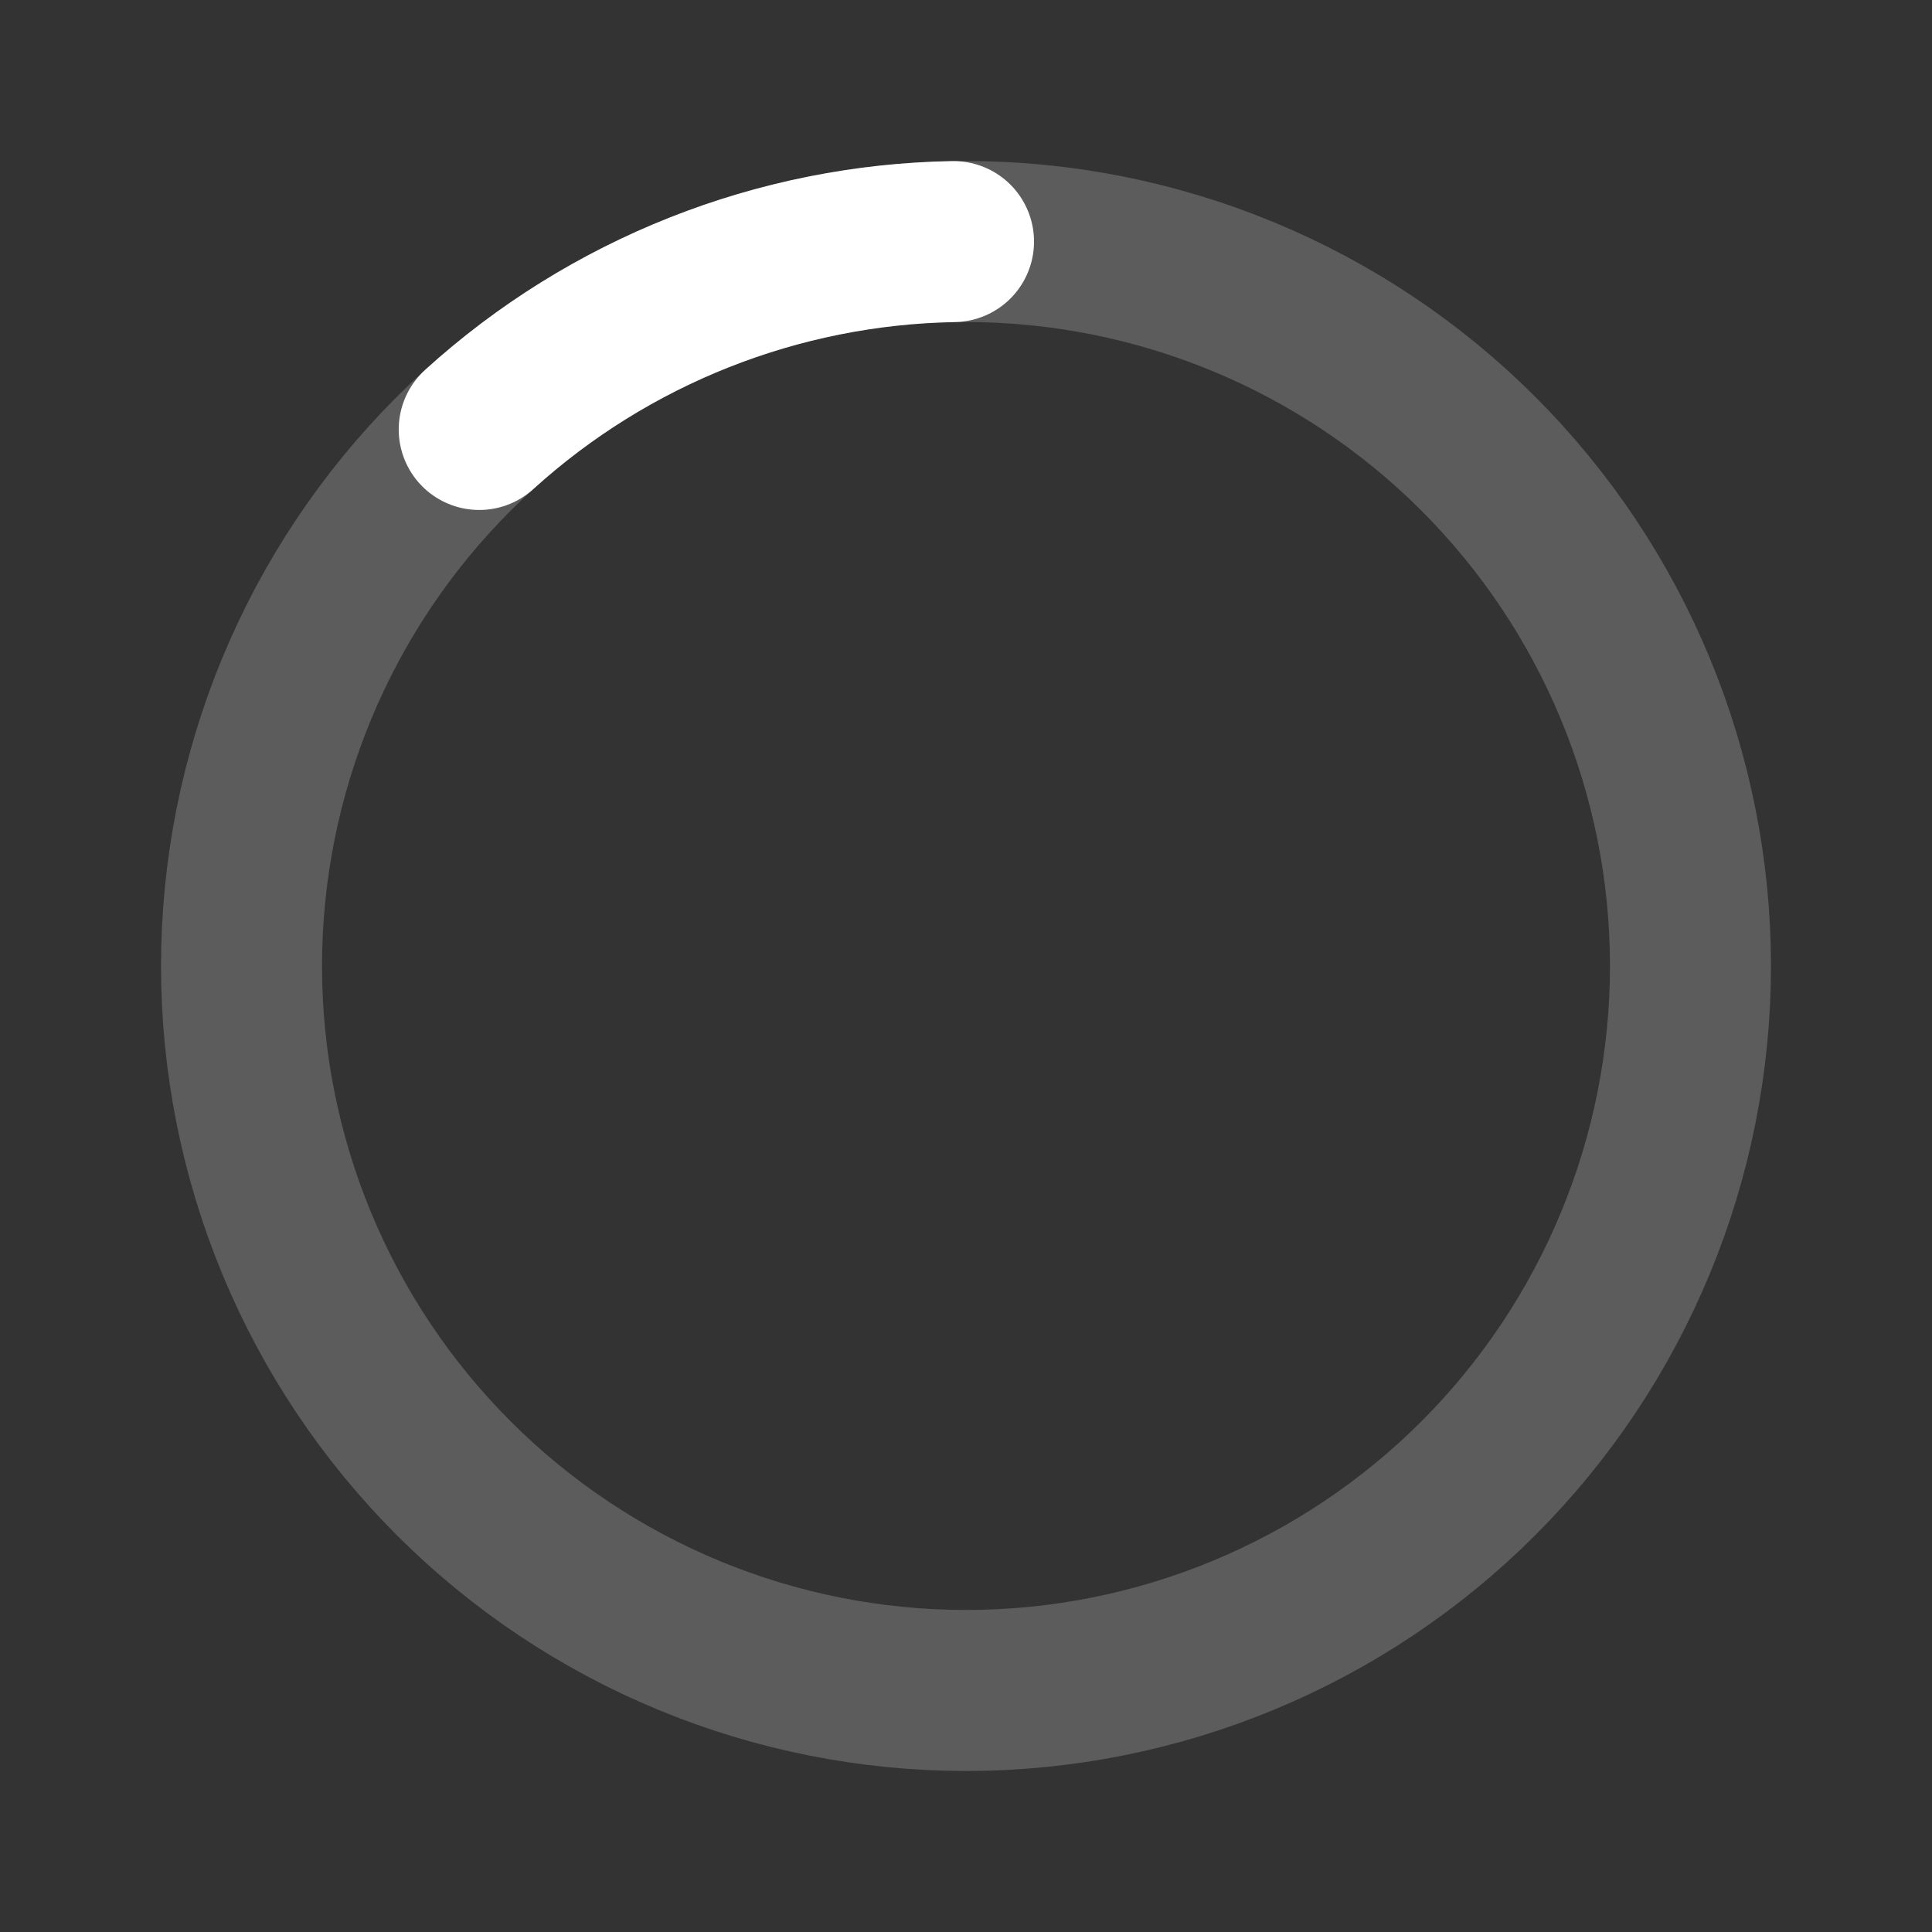
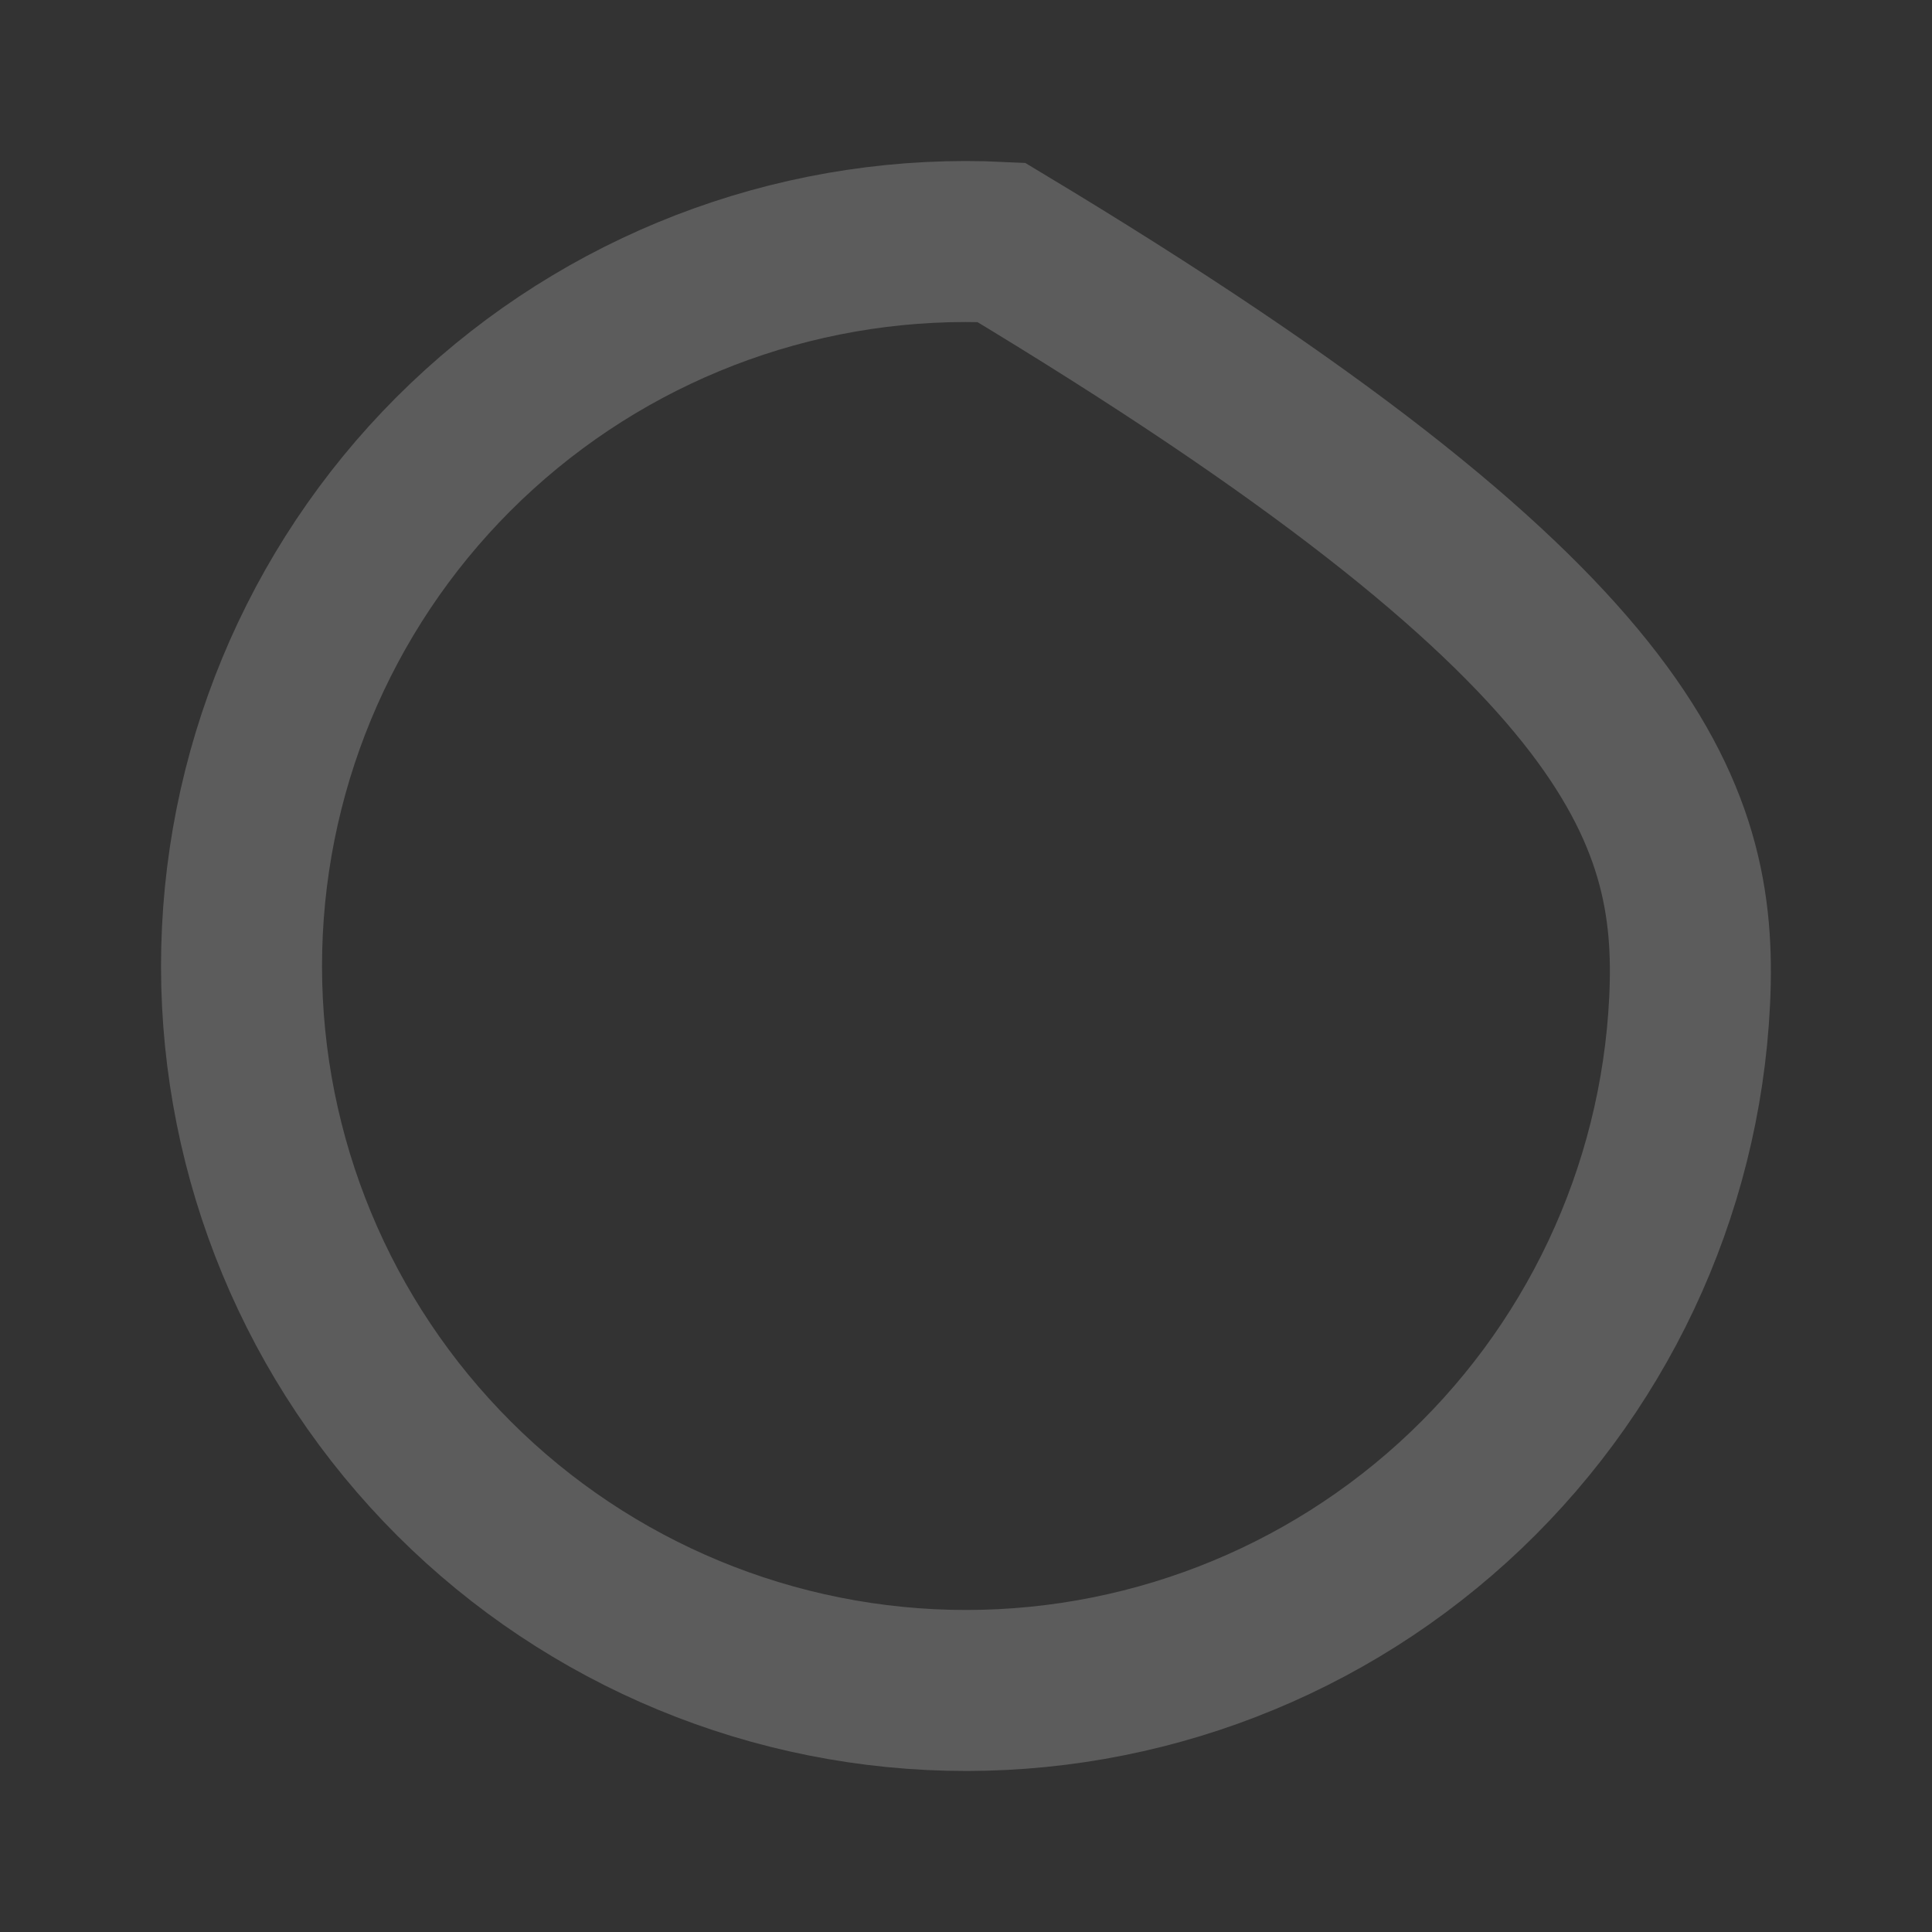
<svg xmlns="http://www.w3.org/2000/svg" width="24" height="24" viewBox="0 0 24 24" fill="none">
  <rect x="0" y="0" width="24" height="24" fill="#333333" stroke="none" />
-   <path d="M5.953 5.335C7.569 3.868 9.663 3.039 11.845 3.001" stroke="#ffffff" stroke-width="2" stroke-linecap="round" />
-   <path opacity="0.2" d="M5.953 5.335C7.72 3.731 10.053 2.895 12.437 3.011C14.821 3.127 17.062 4.185 18.666 5.953C20.269 7.72 21.105 10.053 20.989 12.437C20.873 14.821 19.815 17.062 18.047 18.666C16.28 20.269 13.947 21.105 11.563 20.989C9.179 20.873 6.938 19.815 5.335 18.047C3.731 16.28 2.895 13.947 3.011 11.563C3.127 9.179 4.185 6.938 5.953 5.335L5.953 5.335Z" stroke="#ffffff" stroke-width="2" stroke-linecap="round" />
+   <path opacity="0.2" d="M5.953 5.335C7.72 3.731 10.053 2.895 12.437 3.011C20.269 7.72 21.105 10.053 20.989 12.437C20.873 14.821 19.815 17.062 18.047 18.666C16.28 20.269 13.947 21.105 11.563 20.989C9.179 20.873 6.938 19.815 5.335 18.047C3.731 16.28 2.895 13.947 3.011 11.563C3.127 9.179 4.185 6.938 5.953 5.335L5.953 5.335Z" stroke="#ffffff" stroke-width="2" stroke-linecap="round" />
</svg>